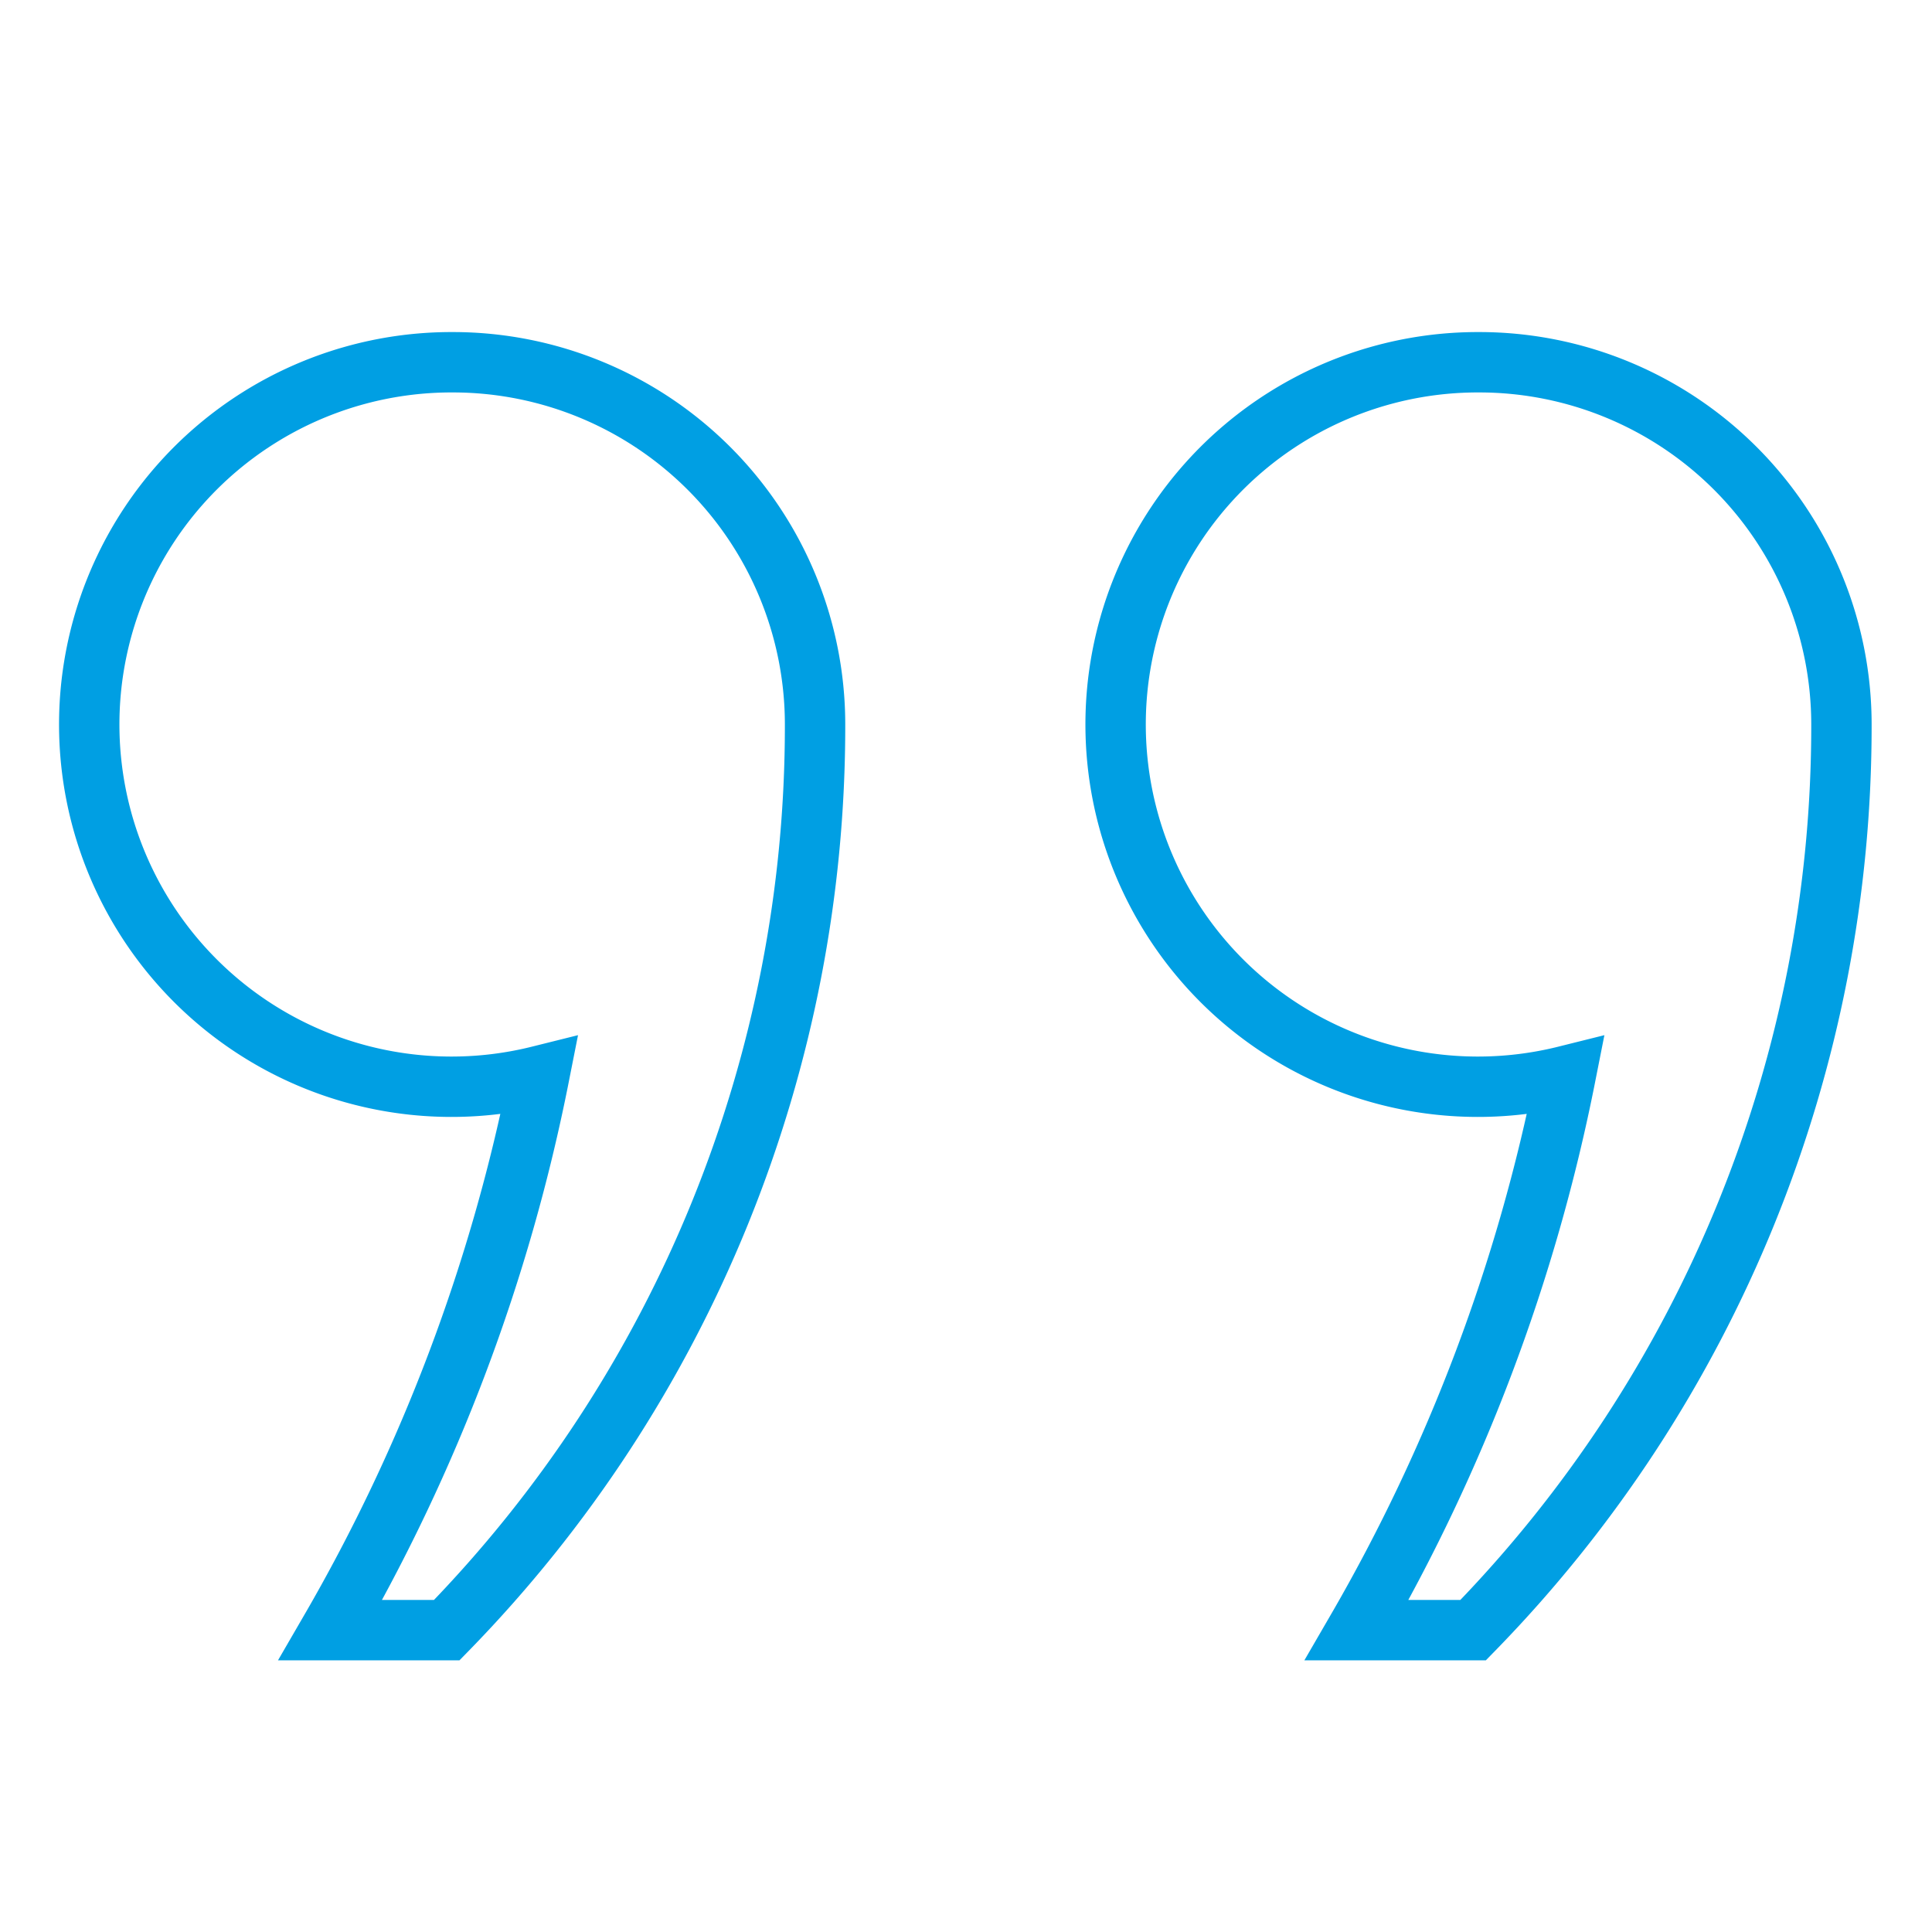
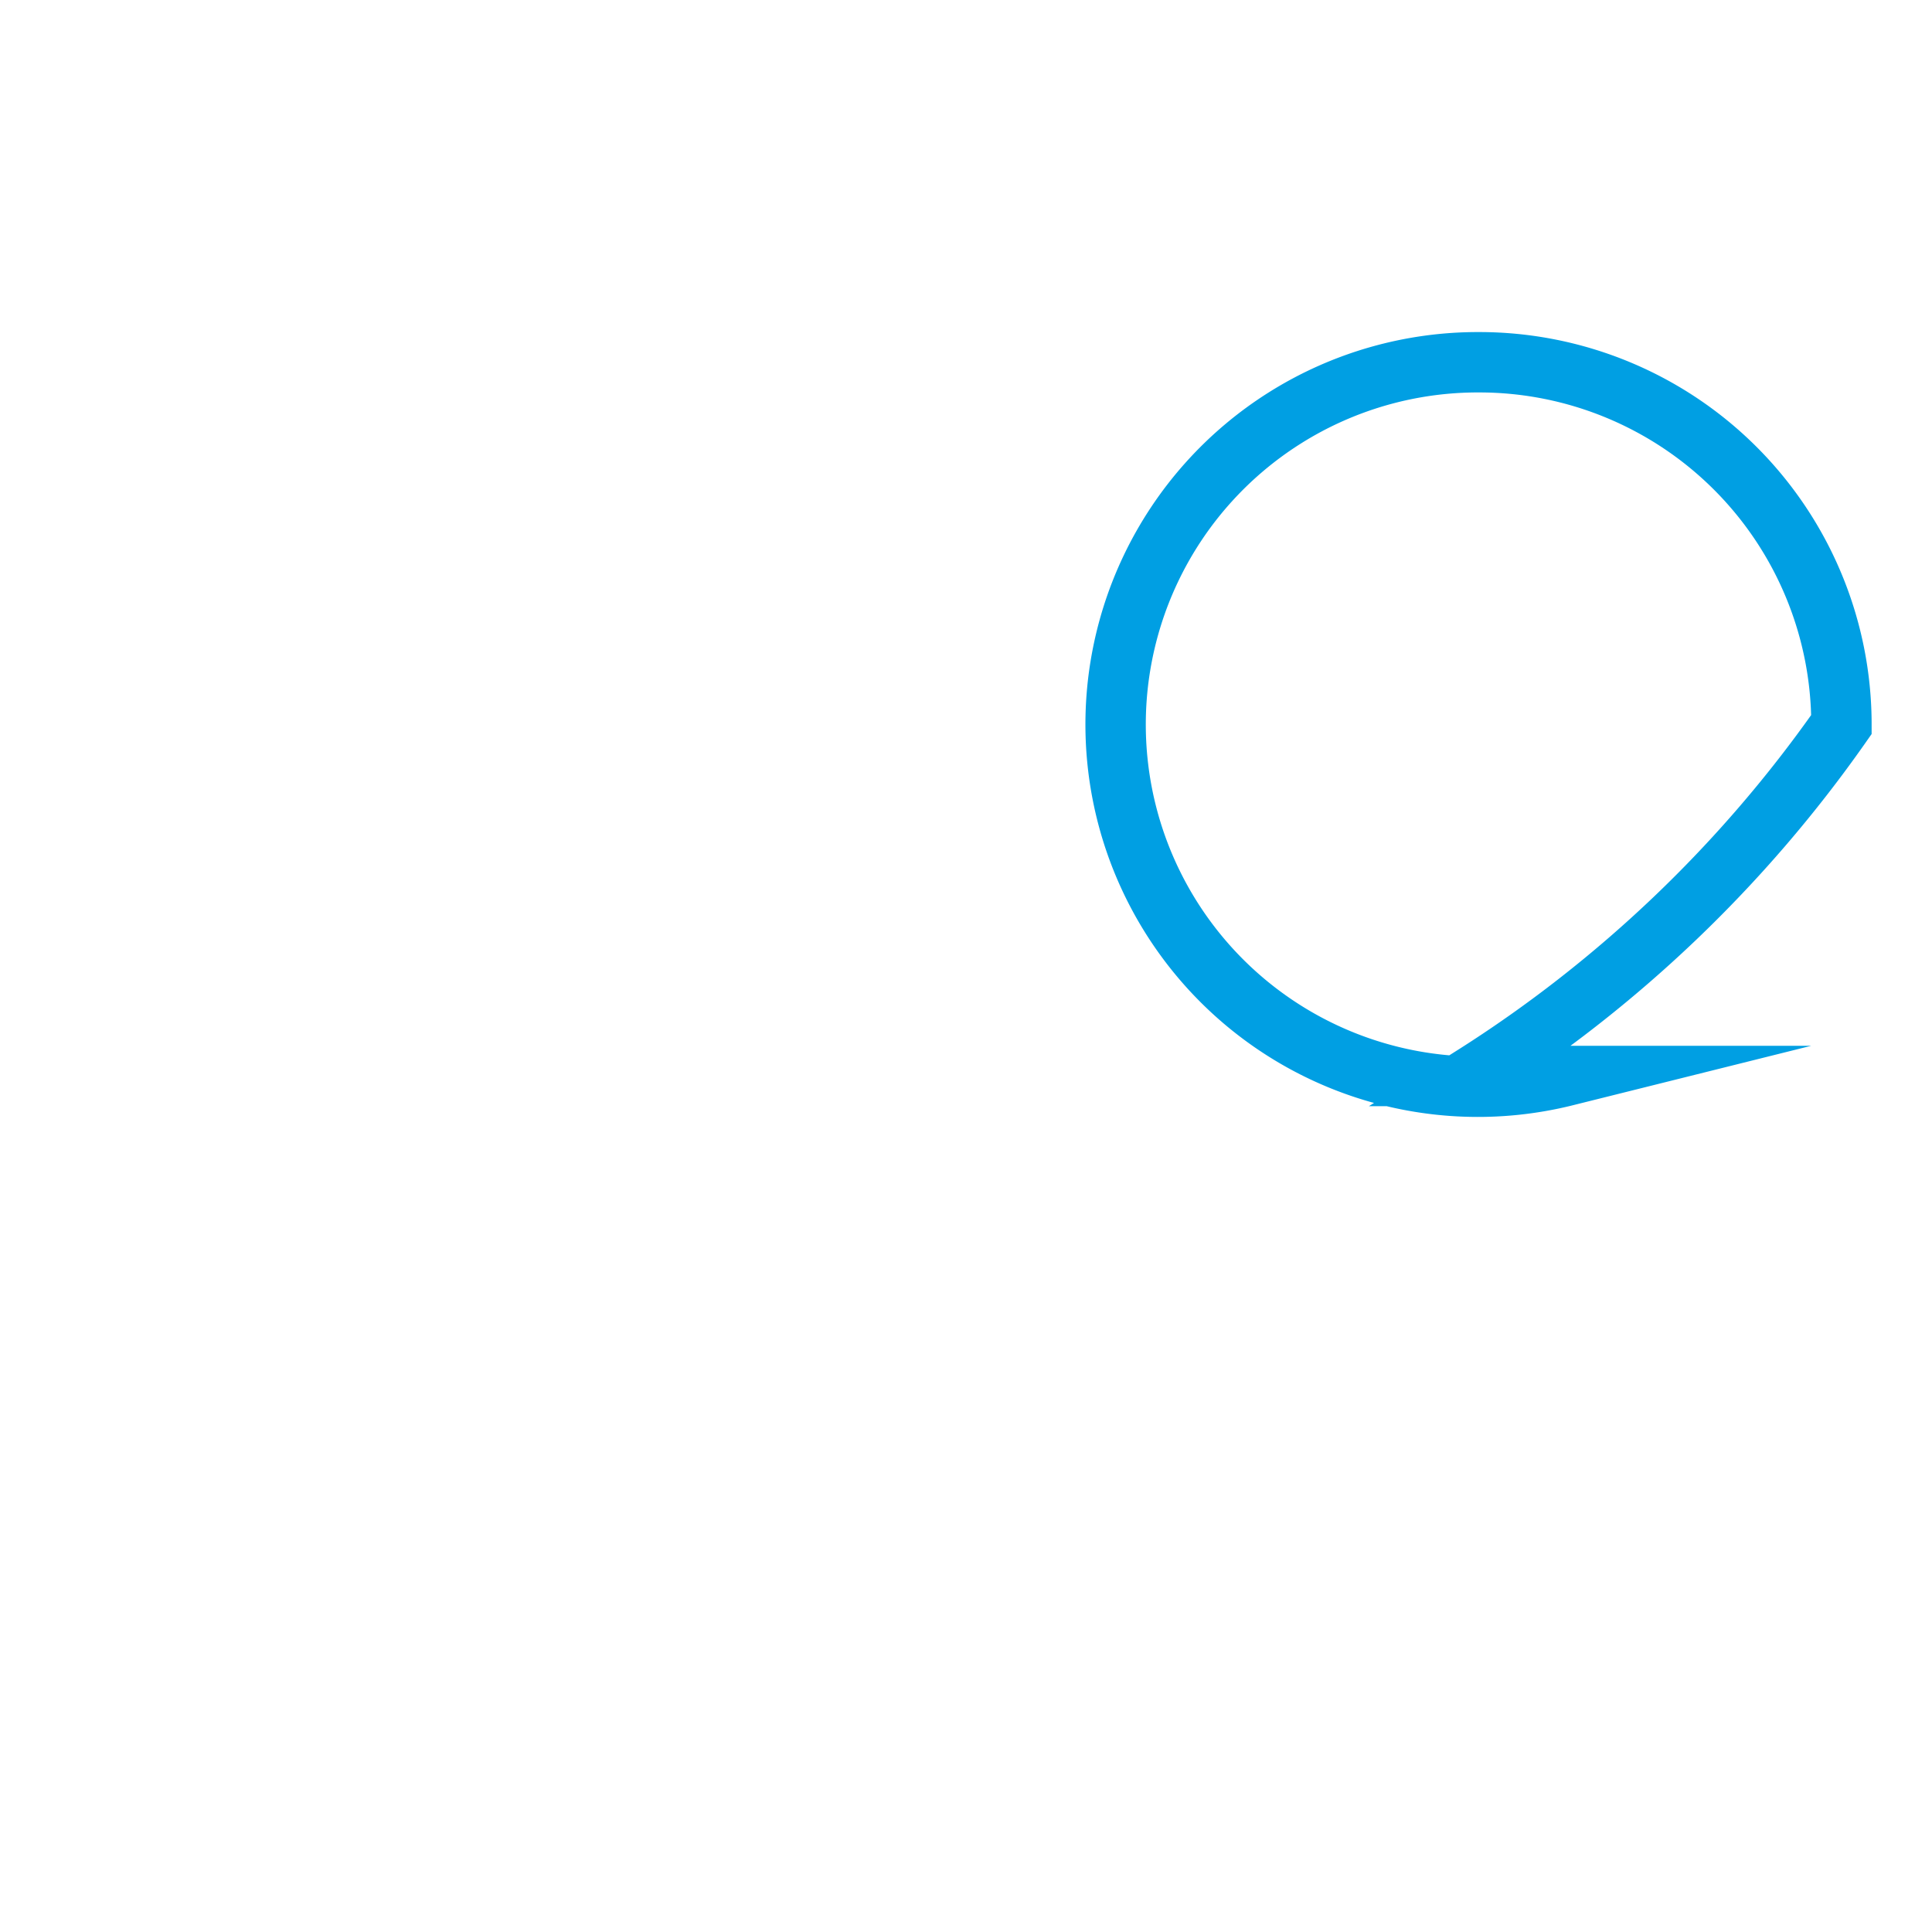
<svg xmlns="http://www.w3.org/2000/svg" x="0px" y="0px" width="64px" height="64px" viewBox="0 0 64 64">
  <g stroke-width="2" transform="translate(0, 0)">
-     <path d="M15,12a12,12,0,1,0,2.861,23.643A59.675,59.675,0,0,1,10.945,54H14.8A42.845,42.845,0,0,0,27,24,12,12,0,0,0,15,12Z" fill="none" stroke="#009fe3" stroke-linecap="square" stroke-miterlimit="10" stroke-width="2" stroke-linejoin="miter" />
-     <path d="M49,12a12,12,0,1,0,2.861,23.643A59.675,59.675,0,0,1,44.945,54H48.8A42.845,42.845,0,0,0,61,24,12,12,0,0,0,49,12Z" fill="none" stroke="#009fe3" stroke-linecap="square" stroke-miterlimit="10" stroke-width="2" data-color="color-2" stroke-linejoin="miter" />
+     <path d="M49,12a12,12,0,1,0,2.861,23.643H48.8A42.845,42.845,0,0,0,61,24,12,12,0,0,0,49,12Z" fill="none" stroke="#009fe3" stroke-linecap="square" stroke-miterlimit="10" stroke-width="2" data-color="color-2" stroke-linejoin="miter" />
  </g>
</svg>